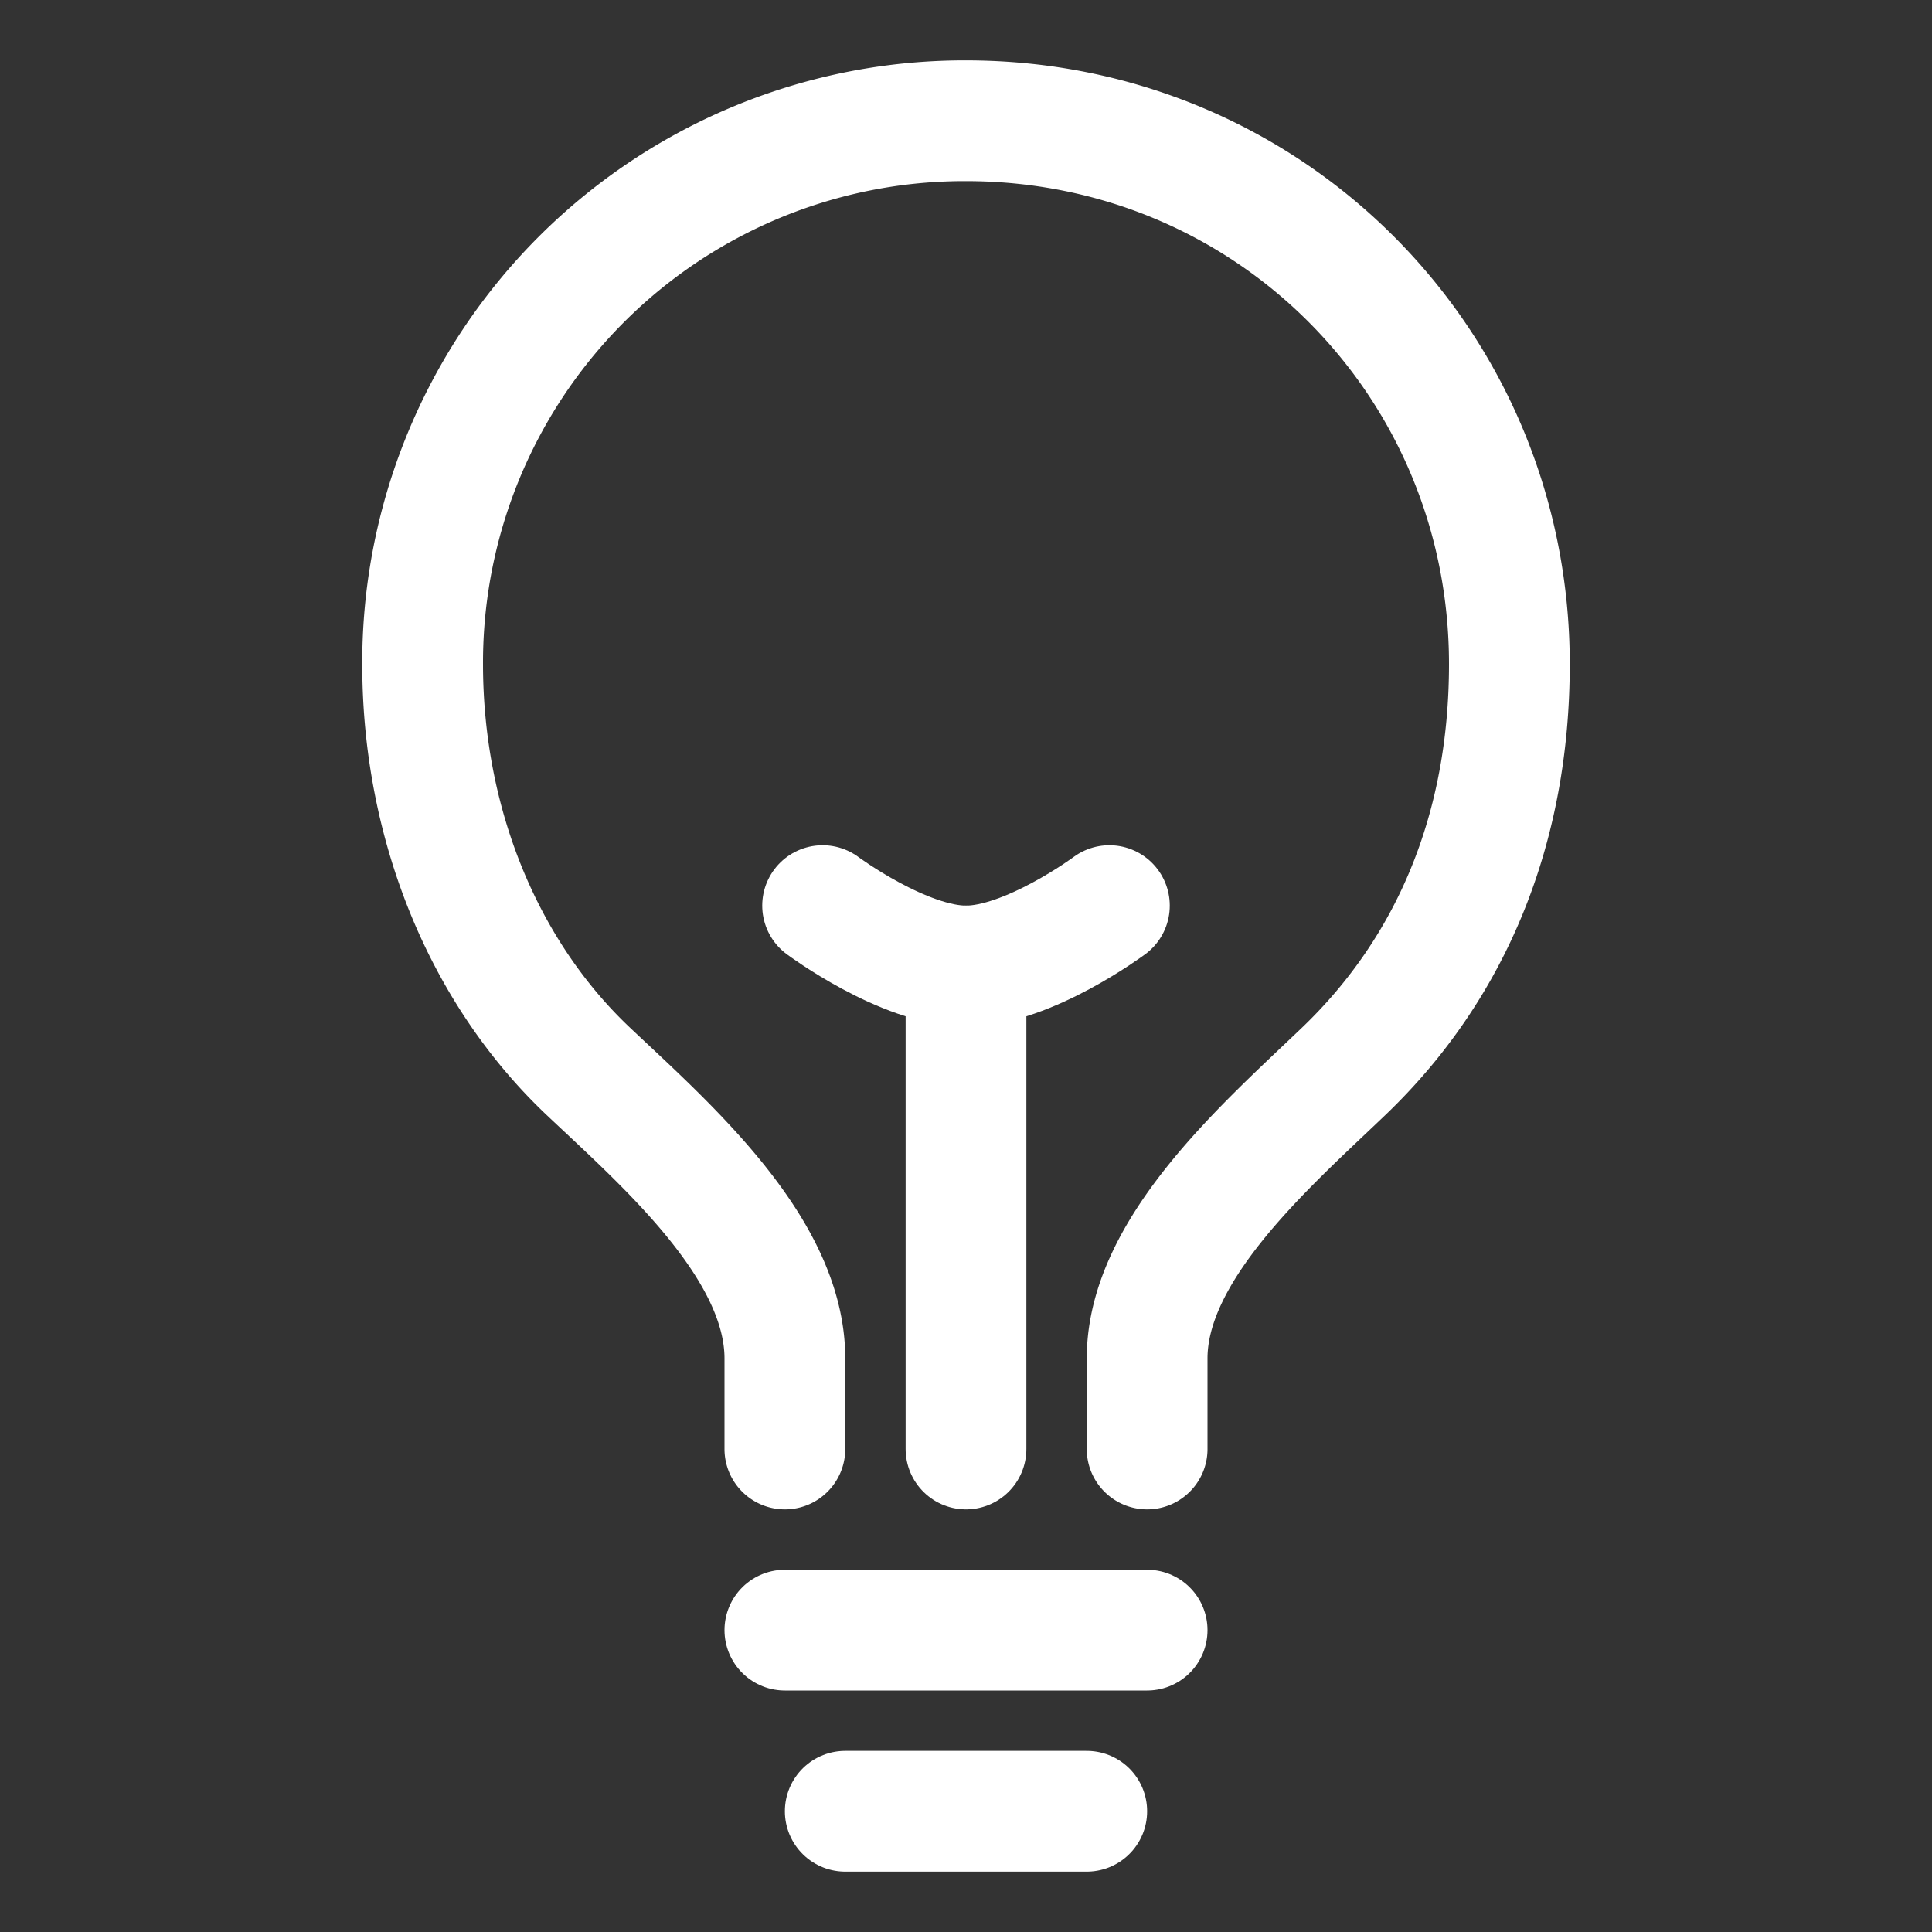
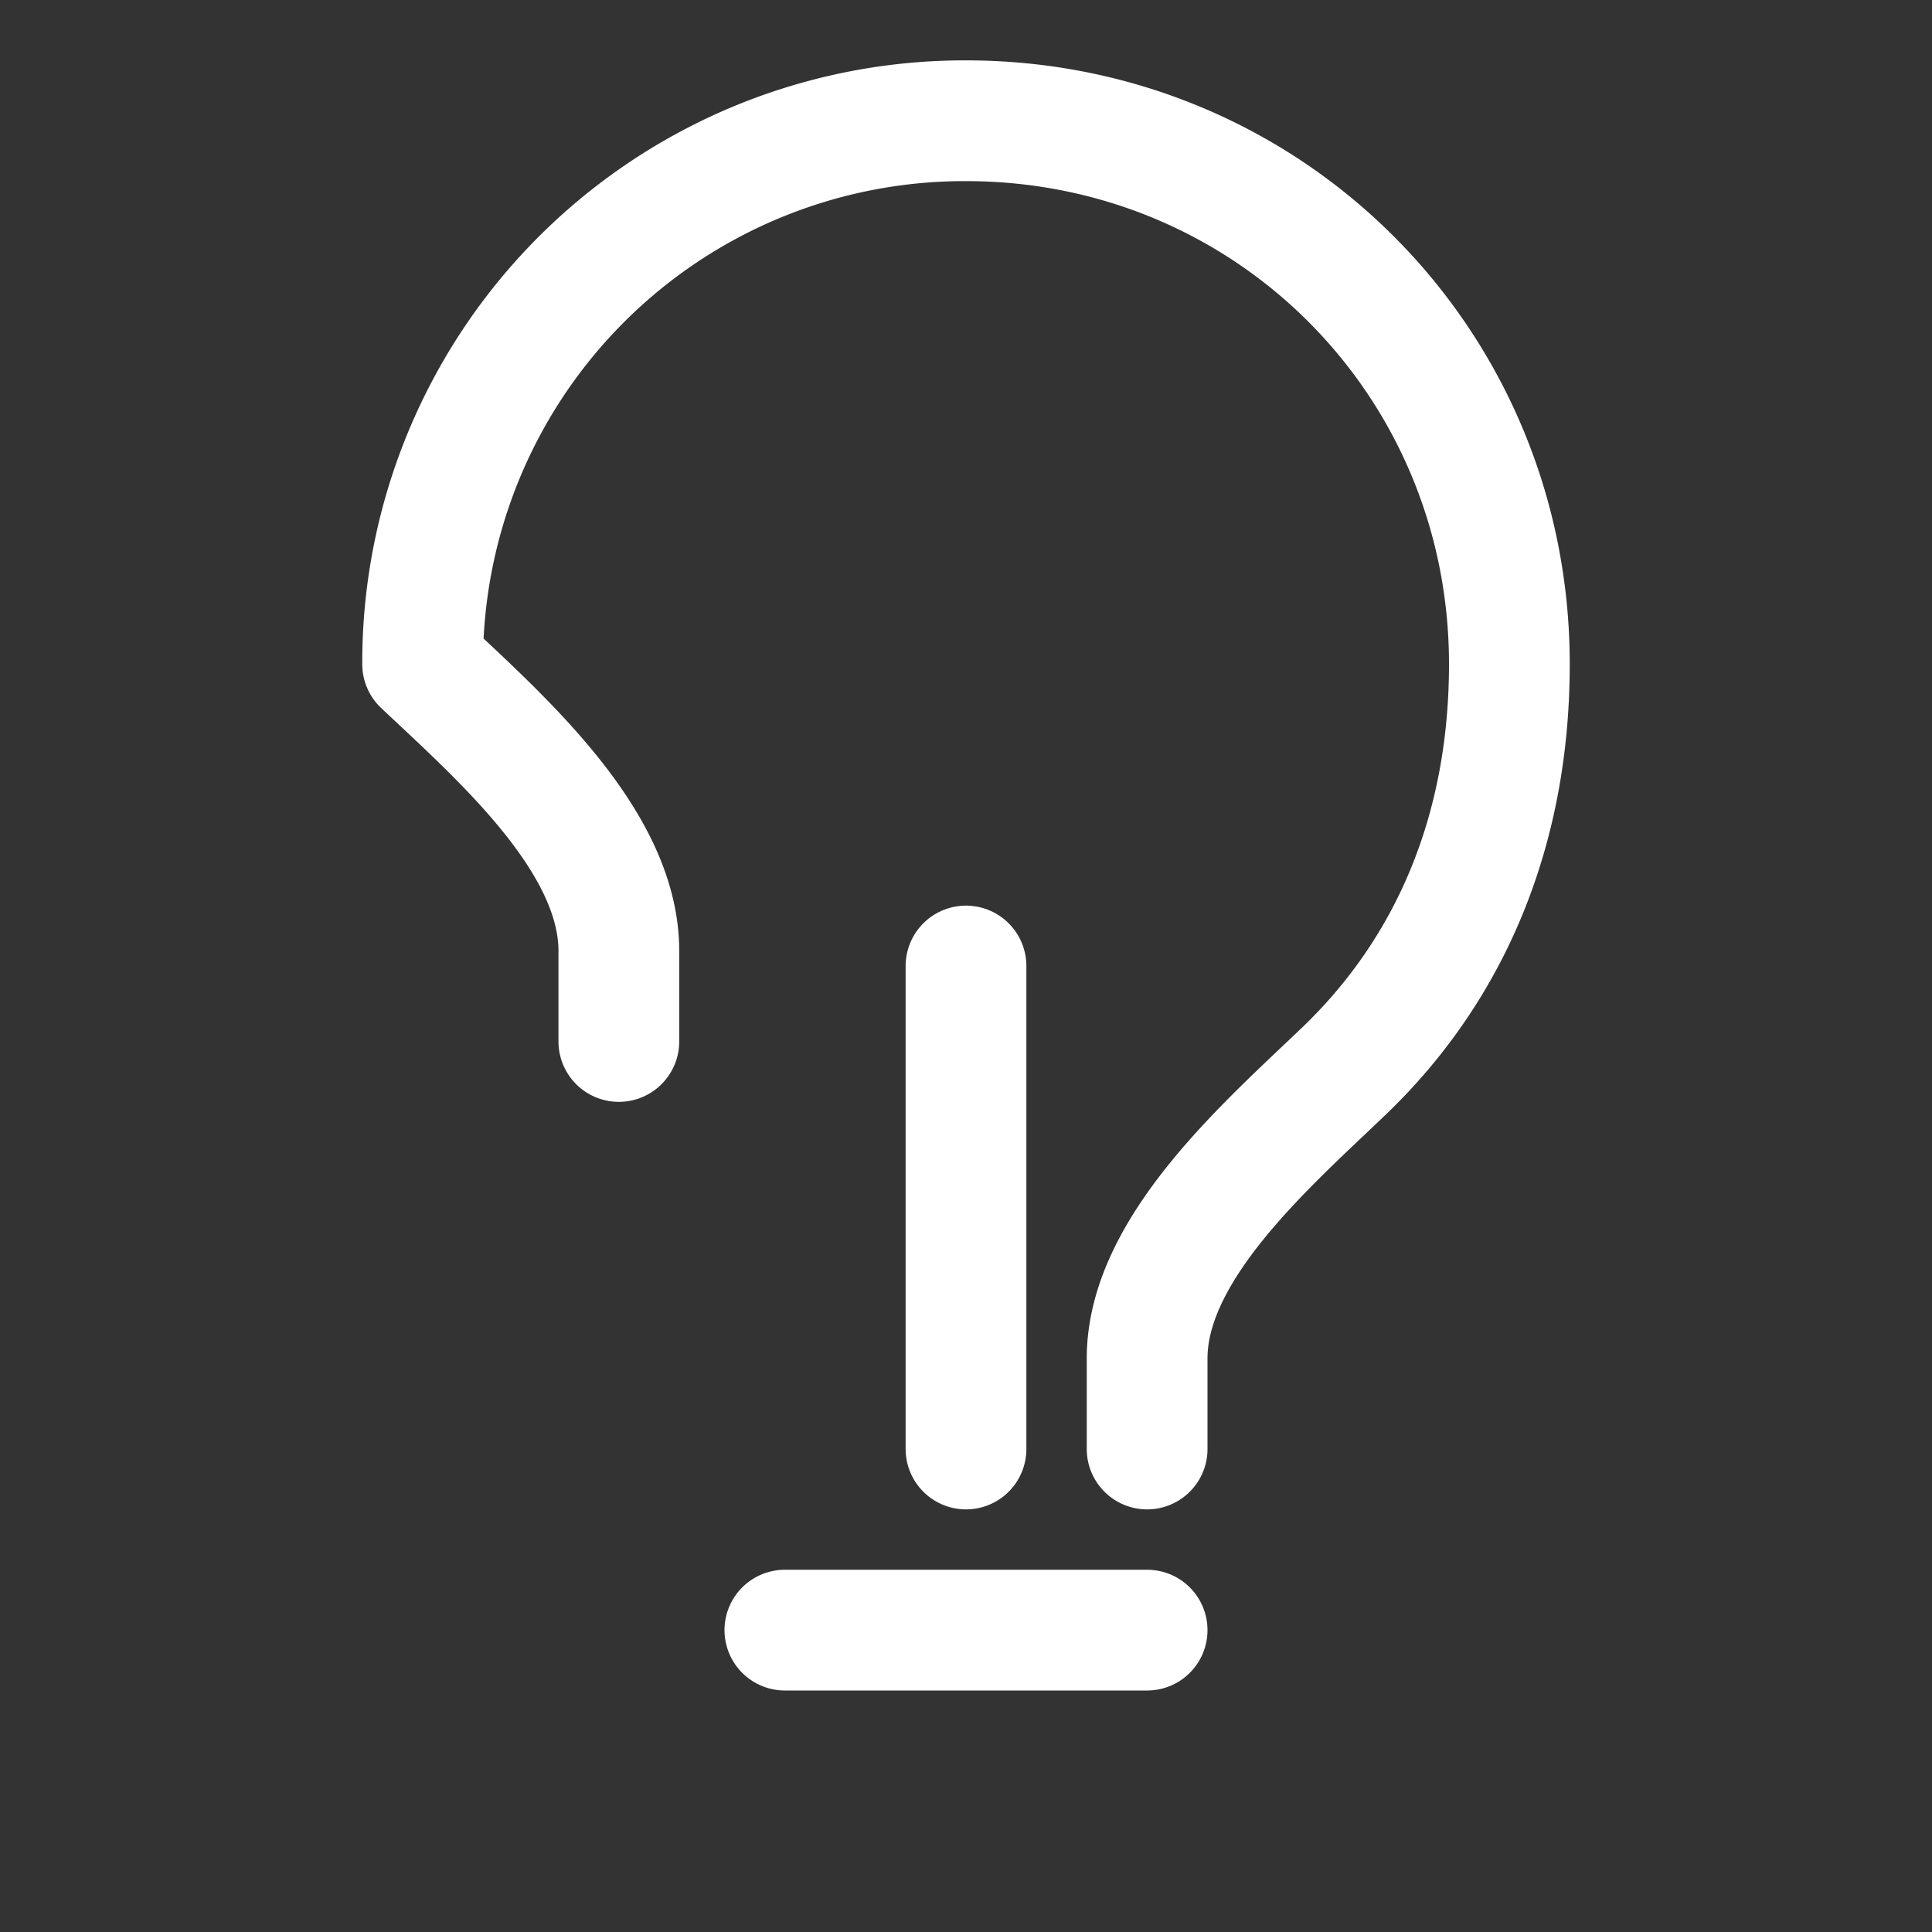
<svg xmlns="http://www.w3.org/2000/svg" width="512" height="512">
  <rect width="100%" height="100%" fill="#333333" stroke="none" />
  <title />
  <g>
    <title>Layer 1</title>
-     <path id="svg_1" stroke-width="32px" stroke-linejoin="round" stroke-linecap="round" stroke="#ffffff" fill="none" d="m304,384l0,-24c0,-29 31.54,-56.43 52,-76c28.84,-27.57 44,-64.61 44,-108c0,-80 -63.73,-144 -144,-144a143.6,143.6 0 0 0 -144,144c0,41.84 15.81,81.39 44,108c20.35,19.21 52,46.7 52,76l0,24" />
-     <line id="svg_2" stroke-width="32px" stroke-linejoin="round" stroke-linecap="round" stroke="#ffffff" fill="none" y2="480" y1="480" x2="288" x1="224" />
+     <path id="svg_1" stroke-width="32px" stroke-linejoin="round" stroke-linecap="round" stroke="#ffffff" fill="none" d="m304,384l0,-24c0,-29 31.54,-56.43 52,-76c28.84,-27.57 44,-64.61 44,-108c0,-80 -63.73,-144 -144,-144a143.6,143.6 0 0 0 -144,144c20.35,19.21 52,46.7 52,76l0,24" />
    <line id="svg_3" stroke-width="32px" stroke-linejoin="round" stroke-linecap="round" stroke="#ffffff" fill="none" y2="432" y1="432" x2="304" x1="208" />
    <line id="svg_4" stroke-width="32px" stroke-linejoin="round" stroke-linecap="round" stroke="#ffffff" fill="none" y2="256" y1="384" x2="256" x1="256" />
-     <path id="svg_5" stroke-width="32px" stroke-linejoin="round" stroke-linecap="round" stroke="#ffffff" fill="none" d="m294,240s-21.51,16 -38,16s-38,-16 -38,-16" />
  </g>
</svg>